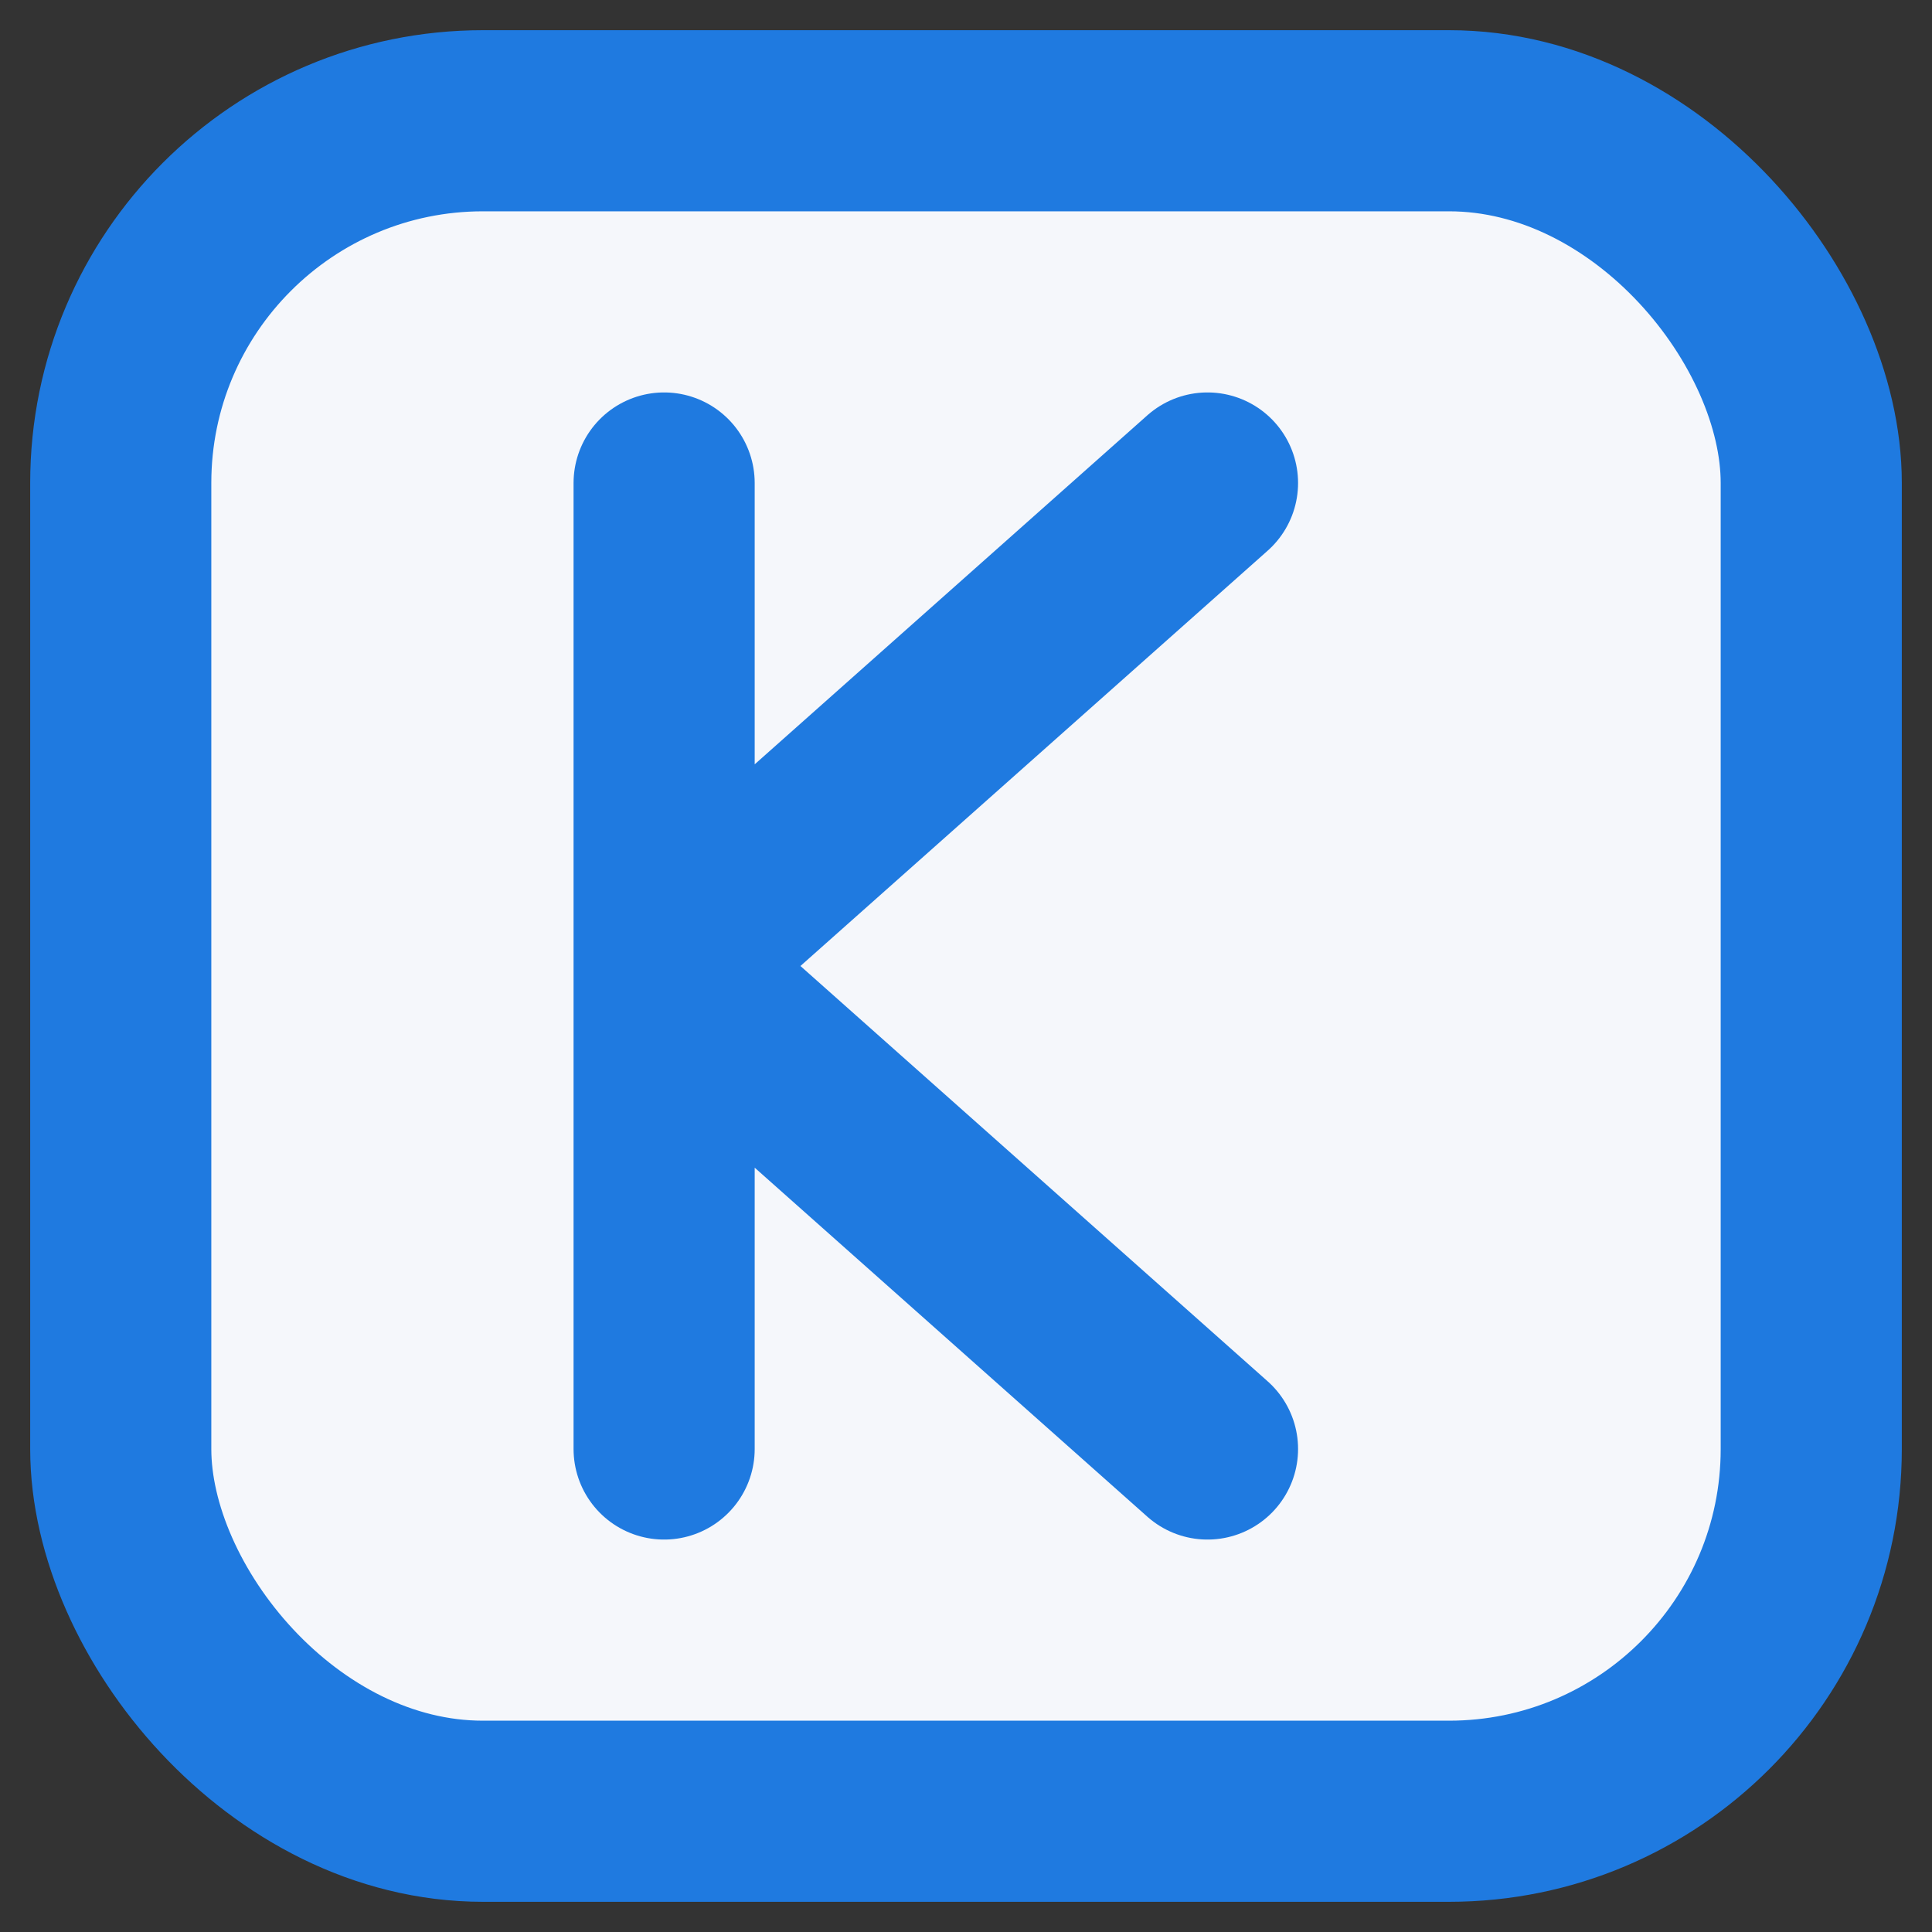
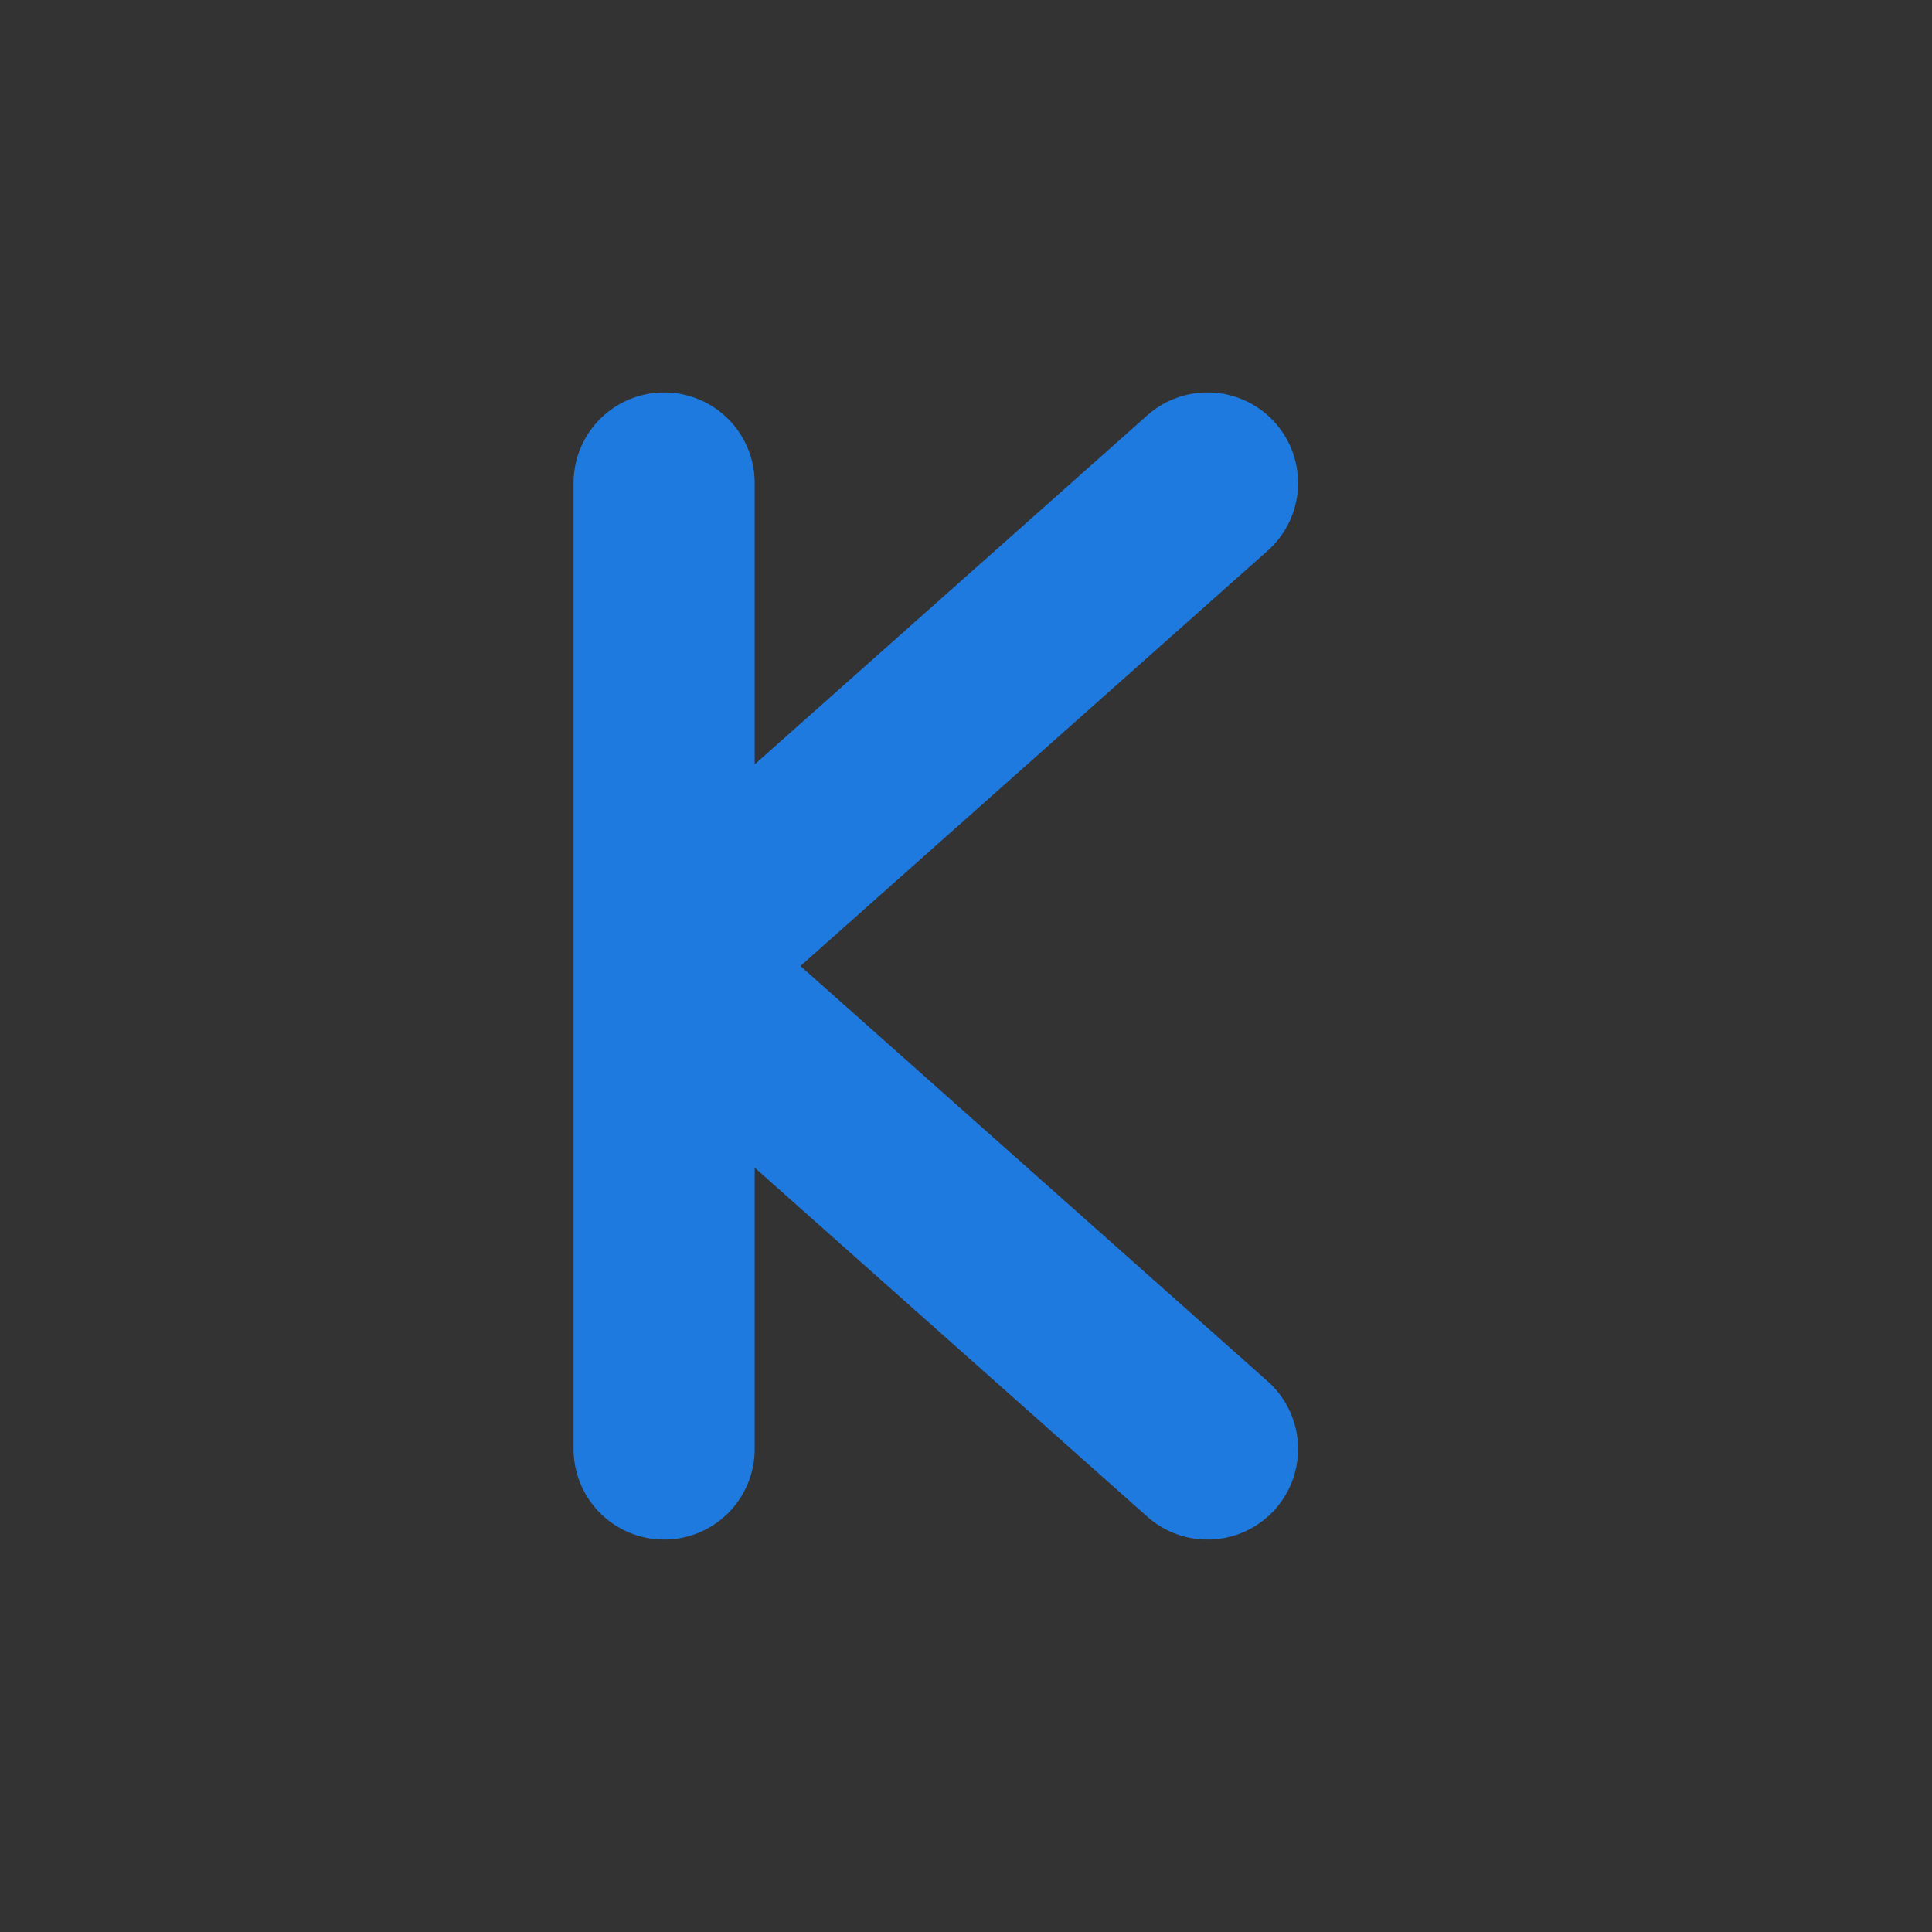
<svg xmlns="http://www.w3.org/2000/svg" width="64" height="64" viewBox="0 0 64 64" role="img" aria-label="Kazaev IT">
  <rect x="0" y="0" width="64" height="64" fill="#333333" stroke="none" />
-   <rect x="4" y="4" width="56" height="56" rx="12" fill="#f5f7fb" stroke="#1f7ae0" stroke-width="6" />
  <path d="M22 16v32m0-16 18-16m-18 16 18 16" fill="none" stroke="#1f7ae0" stroke-width="6" stroke-linecap="round" stroke-linejoin="round" />
</svg>